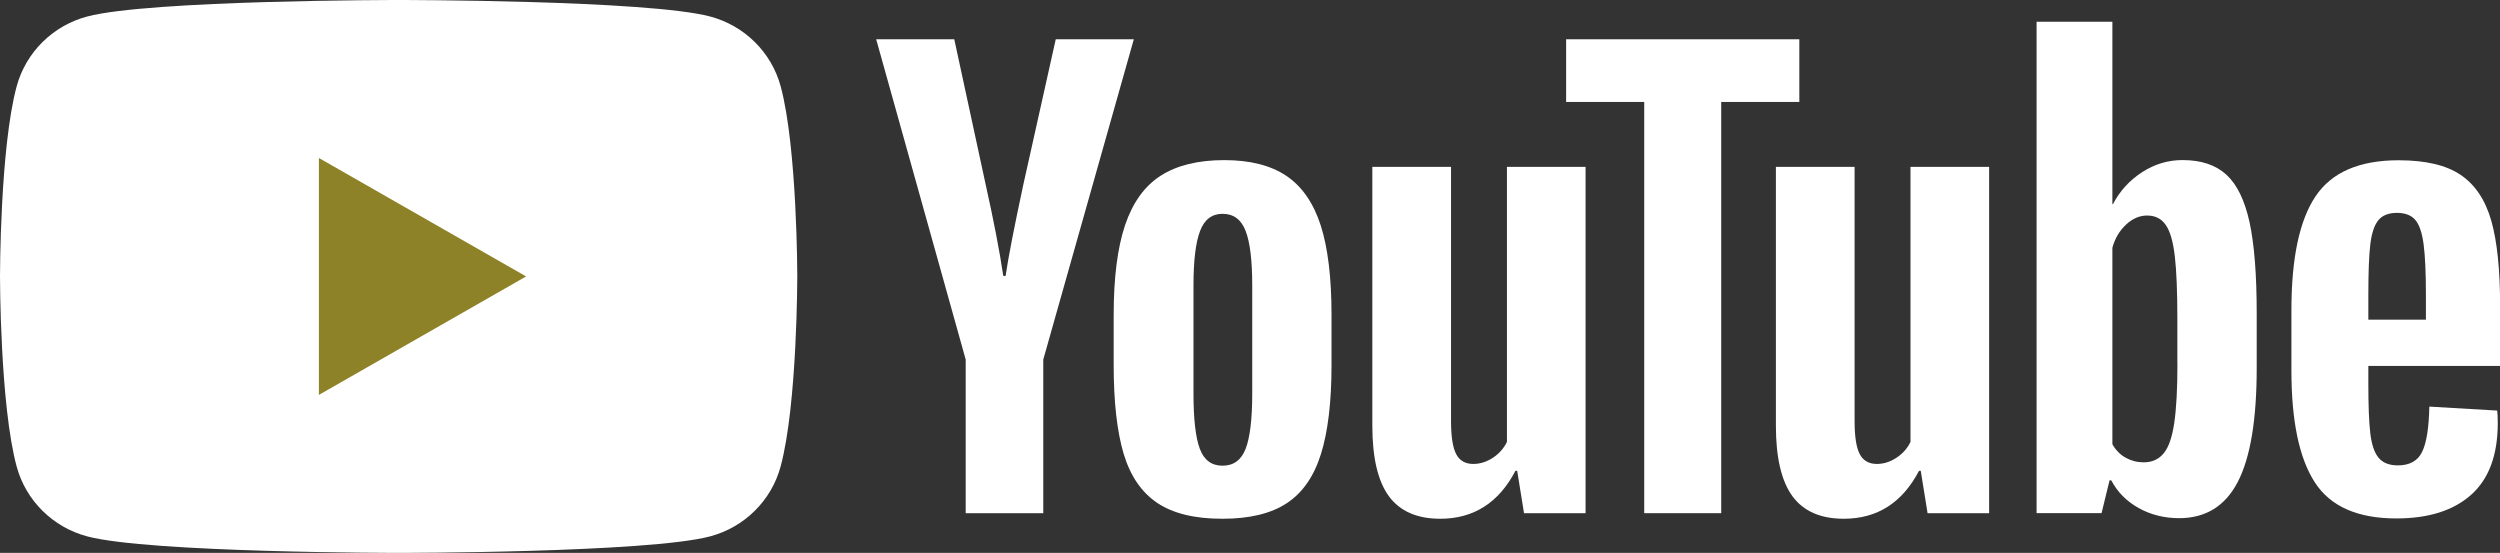
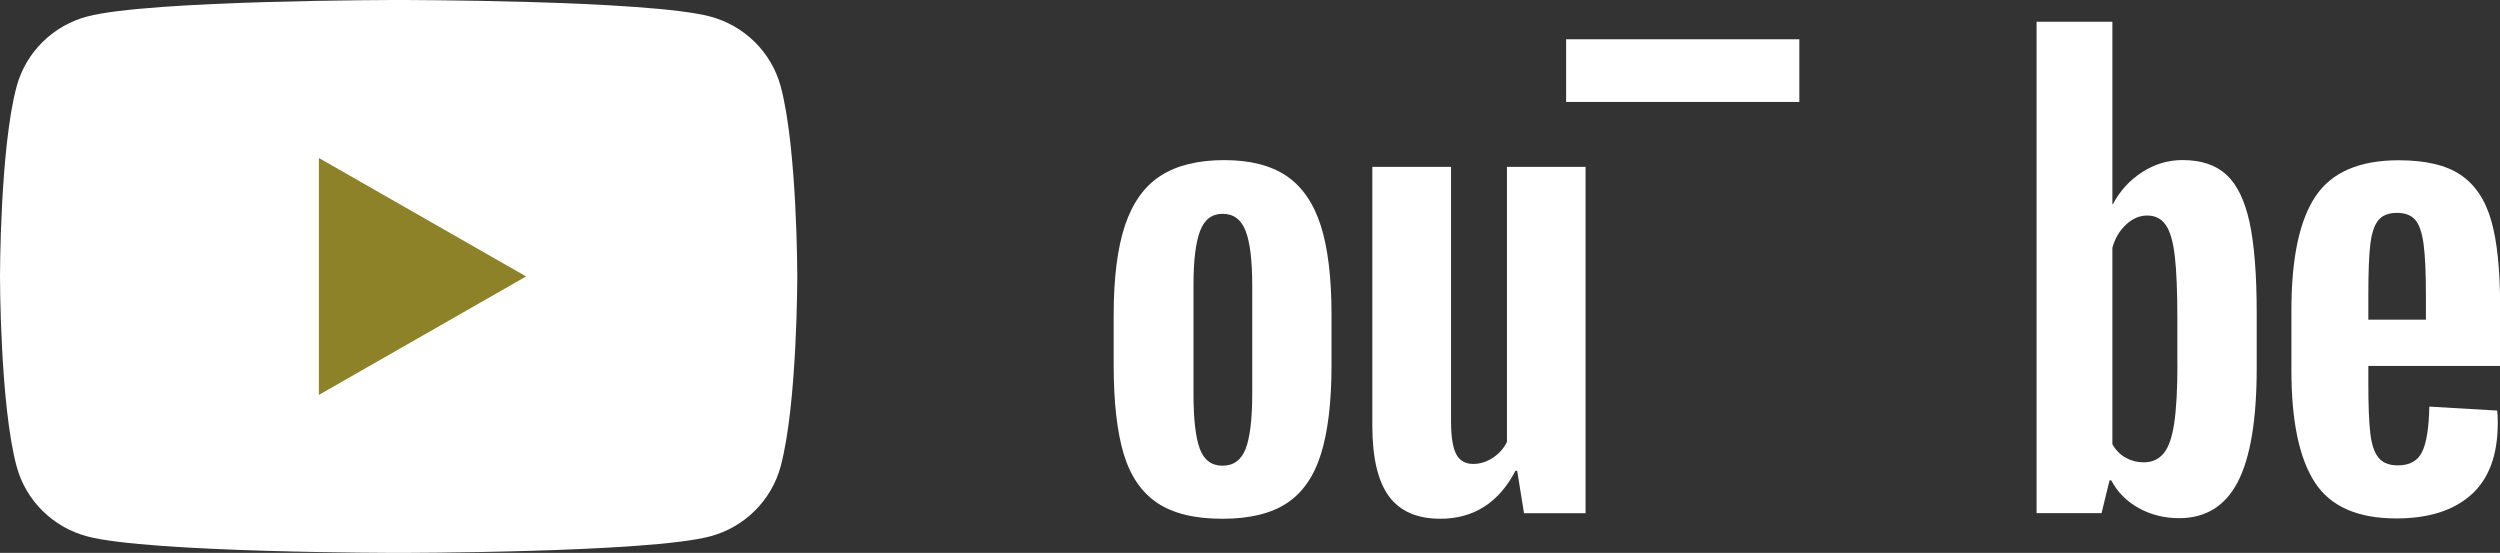
<svg xmlns="http://www.w3.org/2000/svg" width="104" height="23" viewBox="0 0 104 23" fill="none">
  <rect x="0" y="0" width="104" height="23" fill="#333333" stroke="none" />
  <g clip-path="url(#clip0)">
    <path d="M32.476 3.592C32.094 2.177 30.972 1.066 29.544 0.687C26.956 0 16.583 0 16.583 0C16.583 0 6.211 0 3.626 0.687C2.198 1.066 1.076 2.177 0.693 3.592C0 6.153 0 11.5 0 11.5C0 11.5 0 16.847 0.693 19.408C1.076 20.823 2.198 21.934 3.626 22.313C6.211 23 16.583 23 16.583 23C16.583 23 26.956 23 29.541 22.313C30.969 21.934 32.091 20.823 32.473 19.408C33.167 16.847 33.167 11.5 33.167 11.5C33.167 11.5 33.167 6.153 32.476 3.592Z" fill="white" />
    <path d="M13.266 16.428L21.886 11.5L13.266 6.572V16.428Z" fill="#8E8228" />
    <path d="M48.145 20.923C47.49 20.485 47.023 19.803 46.744 18.878C46.469 17.953 46.329 16.725 46.329 15.189V13.098C46.329 11.549 46.488 10.302 46.804 9.363C47.121 8.425 47.615 7.738 48.287 7.308C48.959 6.878 49.84 6.661 50.932 6.661C52.008 6.661 52.868 6.881 53.518 7.319C54.165 7.757 54.64 8.444 54.941 9.374C55.241 10.307 55.391 11.549 55.391 13.098V15.189C55.391 16.725 55.243 17.959 54.951 18.889C54.659 19.822 54.184 20.504 53.529 20.934C52.874 21.364 51.984 21.58 50.861 21.58C49.704 21.583 48.8 21.361 48.145 20.923ZM51.82 18.667C52 18.197 52.093 17.431 52.093 16.366V11.879C52.093 10.845 52.003 10.088 51.82 9.612C51.637 9.133 51.318 8.895 50.859 8.895C50.416 8.895 50.102 9.133 49.922 9.612C49.739 10.091 49.649 10.845 49.649 11.879V16.366C49.649 17.431 49.737 18.199 49.911 18.667C50.086 19.138 50.4 19.373 50.859 19.373C51.318 19.373 51.637 19.138 51.82 18.667Z" fill="white" />
    <path d="M98.523 15.224V15.952C98.523 16.877 98.55 17.569 98.605 18.032C98.66 18.494 98.774 18.829 98.949 19.043C99.124 19.254 99.391 19.36 99.754 19.36C100.243 19.36 100.582 19.17 100.762 18.794C100.945 18.418 101.043 17.791 101.06 16.915L103.883 17.08C103.899 17.204 103.907 17.377 103.907 17.596C103.907 18.927 103.539 19.922 102.804 20.579C102.07 21.237 101.03 21.567 99.686 21.567C98.073 21.567 96.942 21.066 96.295 20.063C95.645 19.059 95.323 17.51 95.323 15.411V12.896C95.323 10.735 95.659 9.155 96.331 8.16C97.002 7.165 98.152 6.667 99.782 6.667C100.904 6.667 101.767 6.87 102.367 7.278C102.968 7.687 103.391 8.319 103.637 9.182C103.883 10.045 104.005 11.235 104.005 12.755V15.222H98.523V15.224ZM98.938 9.163C98.772 9.366 98.662 9.699 98.605 10.161C98.55 10.624 98.523 11.324 98.523 12.265V13.299H100.918V12.265C100.918 11.34 100.885 10.64 100.822 10.161C100.759 9.683 100.645 9.347 100.478 9.15C100.311 8.955 100.055 8.855 99.708 8.855C99.361 8.858 99.102 8.96 98.938 9.163Z" fill="white" />
-     <path d="M40.173 14.957L36.449 1.634H39.698L41.003 7.673C41.336 9.161 41.579 10.429 41.737 11.478H41.833C41.942 10.726 42.188 9.466 42.567 7.695L43.919 1.634H47.167L43.4 14.957V21.348H40.173V14.957Z" fill="white" />
    <path d="M65.96 6.943V21.348H63.399L63.115 19.584H63.044C62.347 20.915 61.305 21.58 59.912 21.58C58.948 21.58 58.236 21.266 57.777 20.642C57.318 20.014 57.089 19.035 57.089 17.704V6.943H60.363V17.515C60.363 18.159 60.434 18.616 60.576 18.889C60.718 19.162 60.955 19.3 61.288 19.3C61.572 19.3 61.845 19.214 62.107 19.041C62.369 18.867 62.56 18.648 62.689 18.383V6.943H65.96Z" fill="white" />
-     <path d="M82.748 6.943V21.348H80.187L79.903 19.584H79.832C79.136 20.915 78.093 21.58 76.7 21.58C75.737 21.58 75.024 21.266 74.565 20.642C74.107 20.014 73.877 19.035 73.877 17.704V6.943H77.151V17.515C77.151 18.159 77.222 18.616 77.364 18.889C77.506 19.162 77.743 19.3 78.076 19.3C78.36 19.3 78.633 19.214 78.895 19.041C79.158 18.867 79.349 18.648 79.477 18.383V6.943H82.748Z" fill="white" />
-     <path d="M74.852 4.241H71.603V21.348H68.4V4.241H65.151V1.634H74.852V4.241Z" fill="white" />
+     <path d="M74.852 4.241H71.603V21.348V4.241H65.151V1.634H74.852V4.241Z" fill="white" />
    <path d="M93.581 9.244C93.382 8.336 93.063 7.678 92.62 7.27C92.178 6.862 91.569 6.659 90.794 6.659C90.193 6.659 89.631 6.826 89.109 7.165C88.588 7.503 88.184 7.943 87.9 8.492H87.875V0.903H84.722V21.345H87.425L87.758 19.982H87.829C88.083 20.468 88.462 20.85 88.967 21.134C89.472 21.415 90.035 21.556 90.652 21.556C91.758 21.556 92.574 21.05 93.095 20.041C93.617 19.03 93.879 17.453 93.879 15.305V13.025C93.879 11.416 93.778 10.156 93.581 9.244ZM90.581 15.121C90.581 16.171 90.537 16.993 90.45 17.588C90.362 18.183 90.218 18.608 90.01 18.857C89.805 19.108 89.527 19.233 89.18 19.233C88.91 19.233 88.662 19.17 88.432 19.043C88.203 18.919 88.017 18.729 87.875 18.481V10.305C87.984 9.912 88.176 9.593 88.446 9.342C88.713 9.09 89.008 8.966 89.322 8.966C89.655 8.966 89.912 9.096 90.092 9.353C90.275 9.612 90.401 10.045 90.472 10.656C90.543 11.267 90.578 12.136 90.578 13.263V15.121H90.581Z" fill="white" />
  </g>
  <defs>
    <clipPath id="clip0">
      <rect width="104" height="23" fill="white" />
    </clipPath>
  </defs>
</svg>